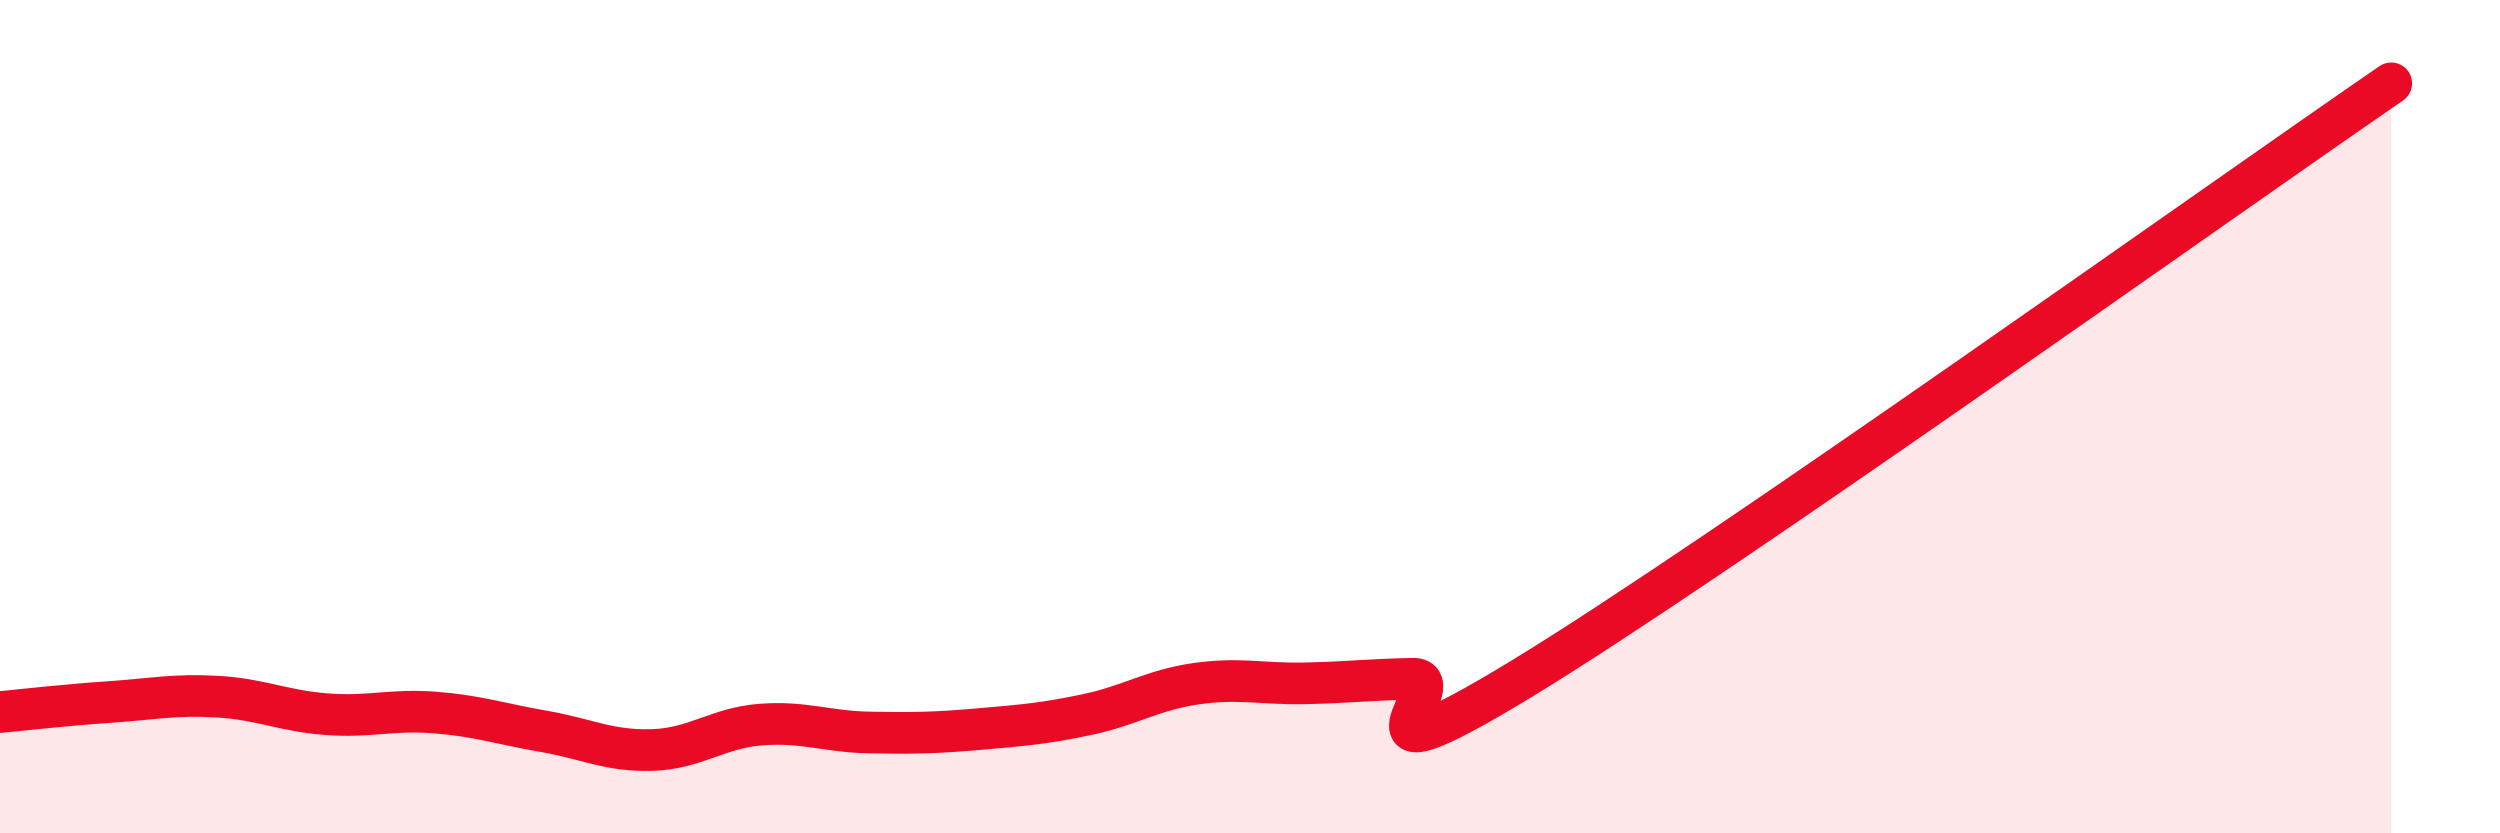
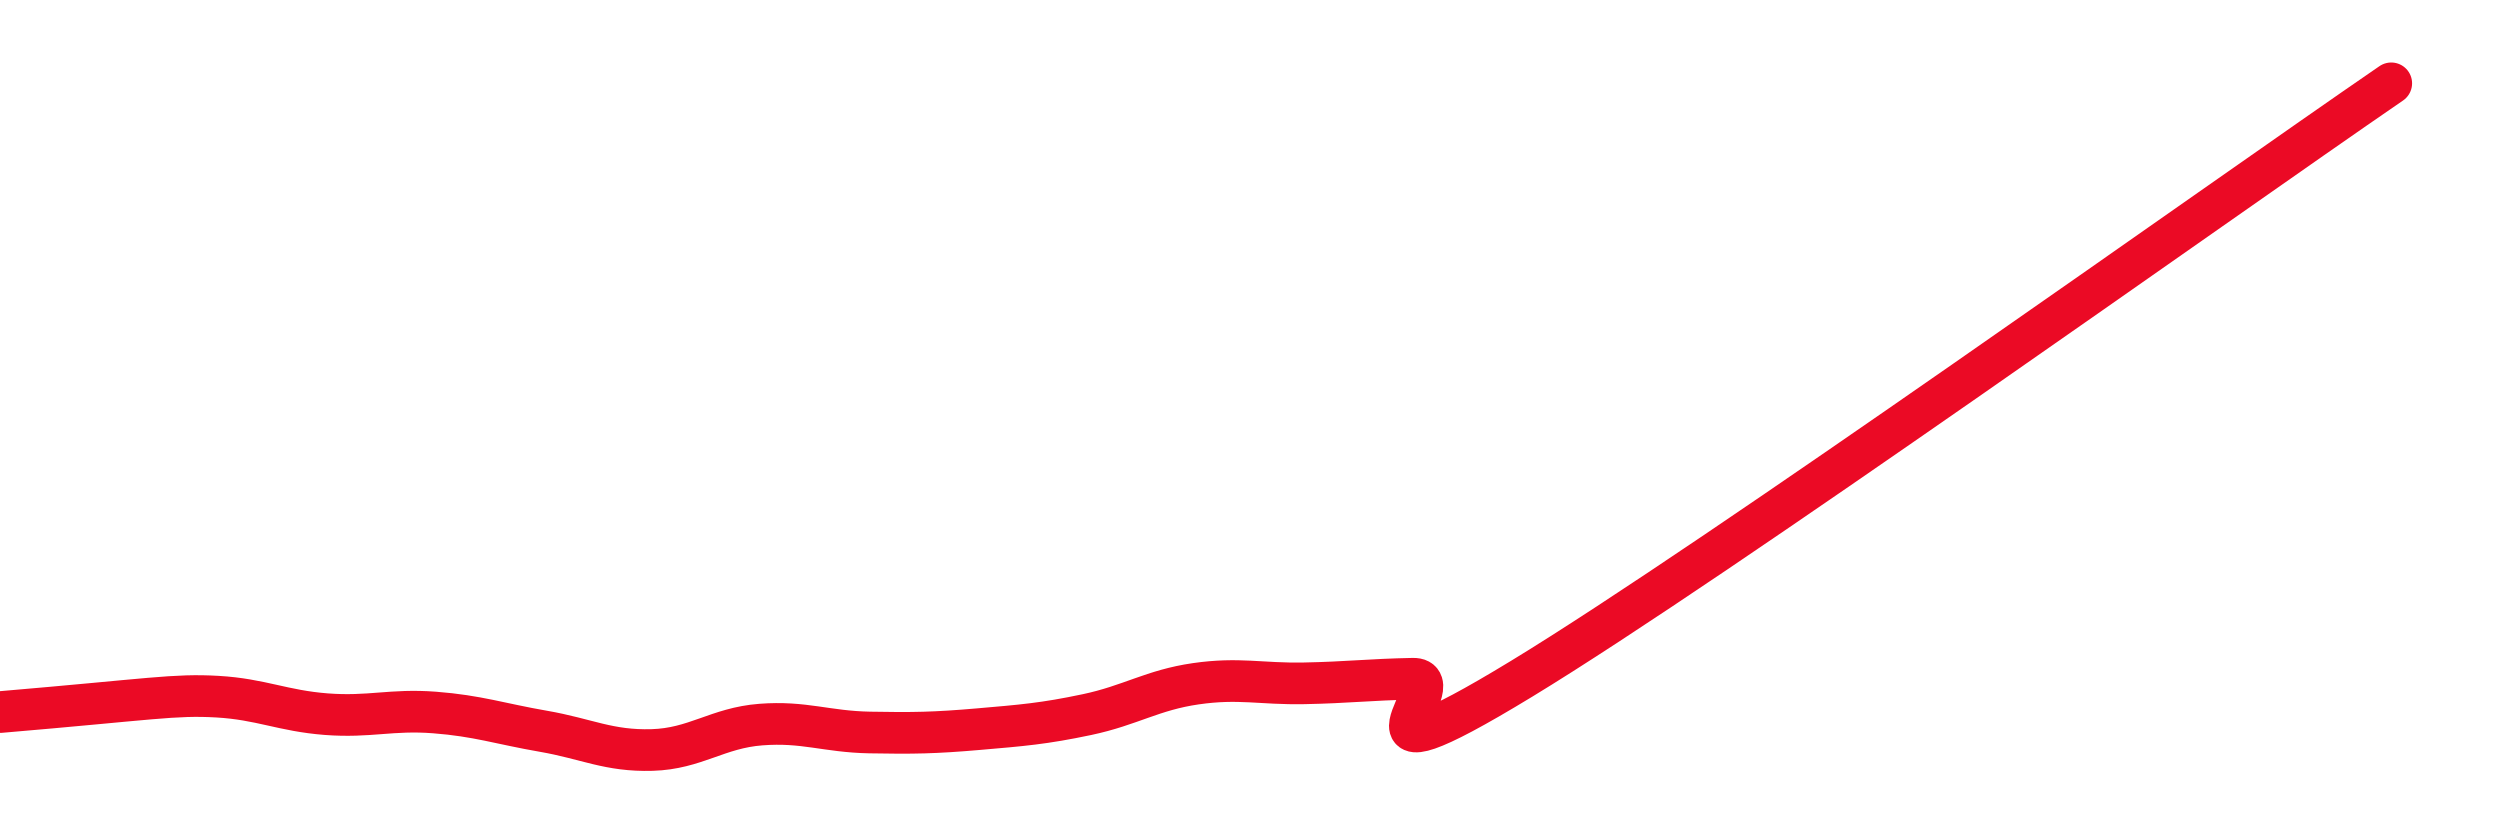
<svg xmlns="http://www.w3.org/2000/svg" width="60" height="20" viewBox="0 0 60 20">
-   <path d="M 0,17.09 C 0.52,17.04 1.57,16.92 2.61,16.85 C 3.65,16.78 4.18,16.66 5.22,16.72 C 6.26,16.78 6.79,17.06 7.83,17.14 C 8.87,17.22 9.39,17.02 10.43,17.1 C 11.47,17.18 12,17.37 13.04,17.55 C 14.08,17.73 14.61,18.03 15.65,18 C 16.69,17.97 17.22,17.47 18.26,17.39 C 19.3,17.31 19.83,17.56 20.87,17.58 C 21.91,17.6 22.44,17.59 23.48,17.5 C 24.52,17.41 25.05,17.37 26.09,17.15 C 27.13,16.93 27.66,16.56 28.7,16.41 C 29.74,16.26 30.26,16.42 31.3,16.4 C 32.34,16.38 32.87,16.31 33.91,16.29 C 34.95,16.27 31.82,19.15 36.52,16.29 C 41.22,13.43 53.22,4.86 57.39,2L57.39 20L0 20Z" fill="#EB0A25" opacity="0.1" stroke-linecap="round" stroke-linejoin="round" />
-   <path d="M 0,17.09 C 0.52,17.04 1.57,16.92 2.61,16.85 C 3.65,16.78 4.18,16.66 5.22,16.72 C 6.26,16.78 6.79,17.06 7.83,17.14 C 8.87,17.22 9.39,17.02 10.43,17.1 C 11.47,17.18 12,17.37 13.04,17.55 C 14.08,17.73 14.61,18.03 15.65,18 C 16.69,17.97 17.22,17.47 18.26,17.39 C 19.3,17.31 19.83,17.56 20.87,17.58 C 21.91,17.6 22.44,17.59 23.48,17.5 C 24.52,17.41 25.05,17.37 26.09,17.15 C 27.13,16.93 27.66,16.56 28.7,16.41 C 29.74,16.26 30.26,16.42 31.3,16.4 C 32.34,16.38 32.87,16.31 33.91,16.29 C 34.95,16.27 31.82,19.15 36.52,16.29 C 41.22,13.43 53.22,4.86 57.39,2" stroke="#EB0A25" stroke-width="1" fill="none" stroke-linecap="round" stroke-linejoin="round" />
+   <path d="M 0,17.09 C 3.65,16.78 4.18,16.66 5.22,16.72 C 6.26,16.78 6.79,17.06 7.83,17.14 C 8.87,17.22 9.39,17.02 10.43,17.1 C 11.47,17.18 12,17.37 13.04,17.55 C 14.08,17.73 14.61,18.03 15.65,18 C 16.69,17.97 17.22,17.47 18.26,17.39 C 19.3,17.31 19.83,17.56 20.87,17.58 C 21.91,17.6 22.44,17.59 23.48,17.5 C 24.52,17.41 25.05,17.37 26.09,17.15 C 27.13,16.93 27.66,16.56 28.7,16.41 C 29.74,16.26 30.26,16.42 31.3,16.4 C 32.34,16.38 32.87,16.31 33.91,16.29 C 34.95,16.27 31.82,19.15 36.52,16.29 C 41.22,13.43 53.22,4.86 57.39,2" stroke="#EB0A25" stroke-width="1" fill="none" stroke-linecap="round" stroke-linejoin="round" />
</svg>